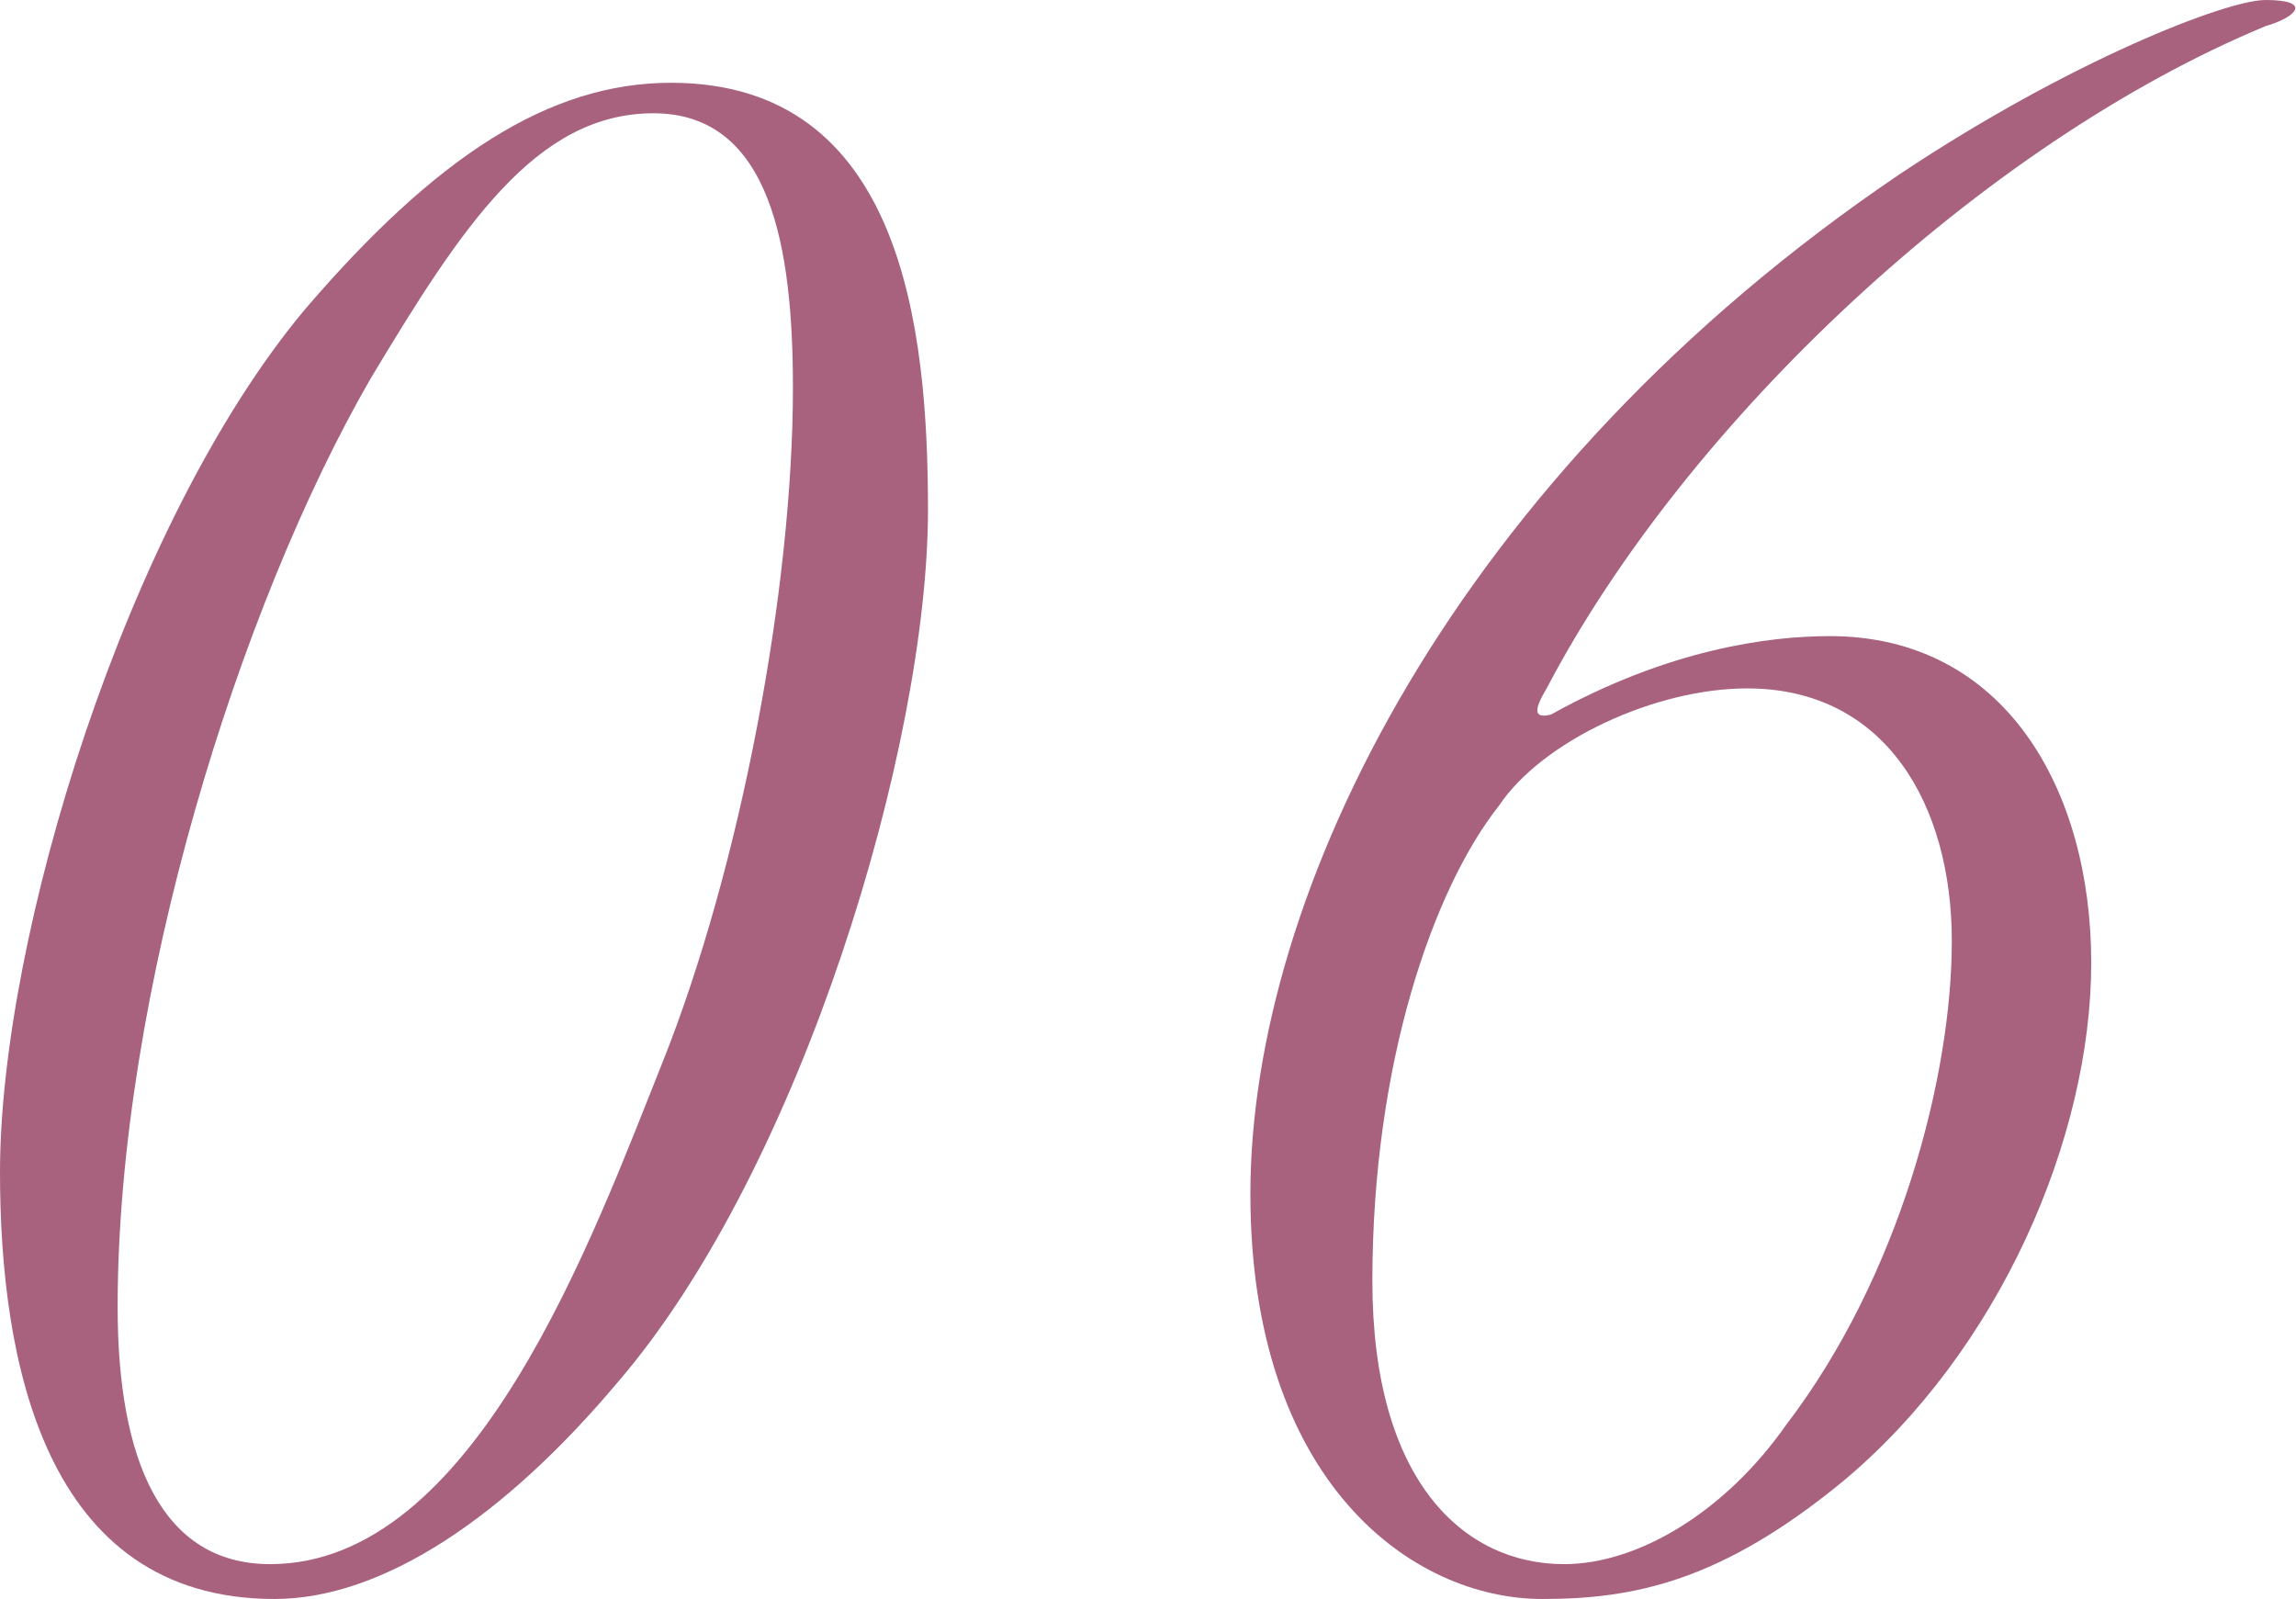
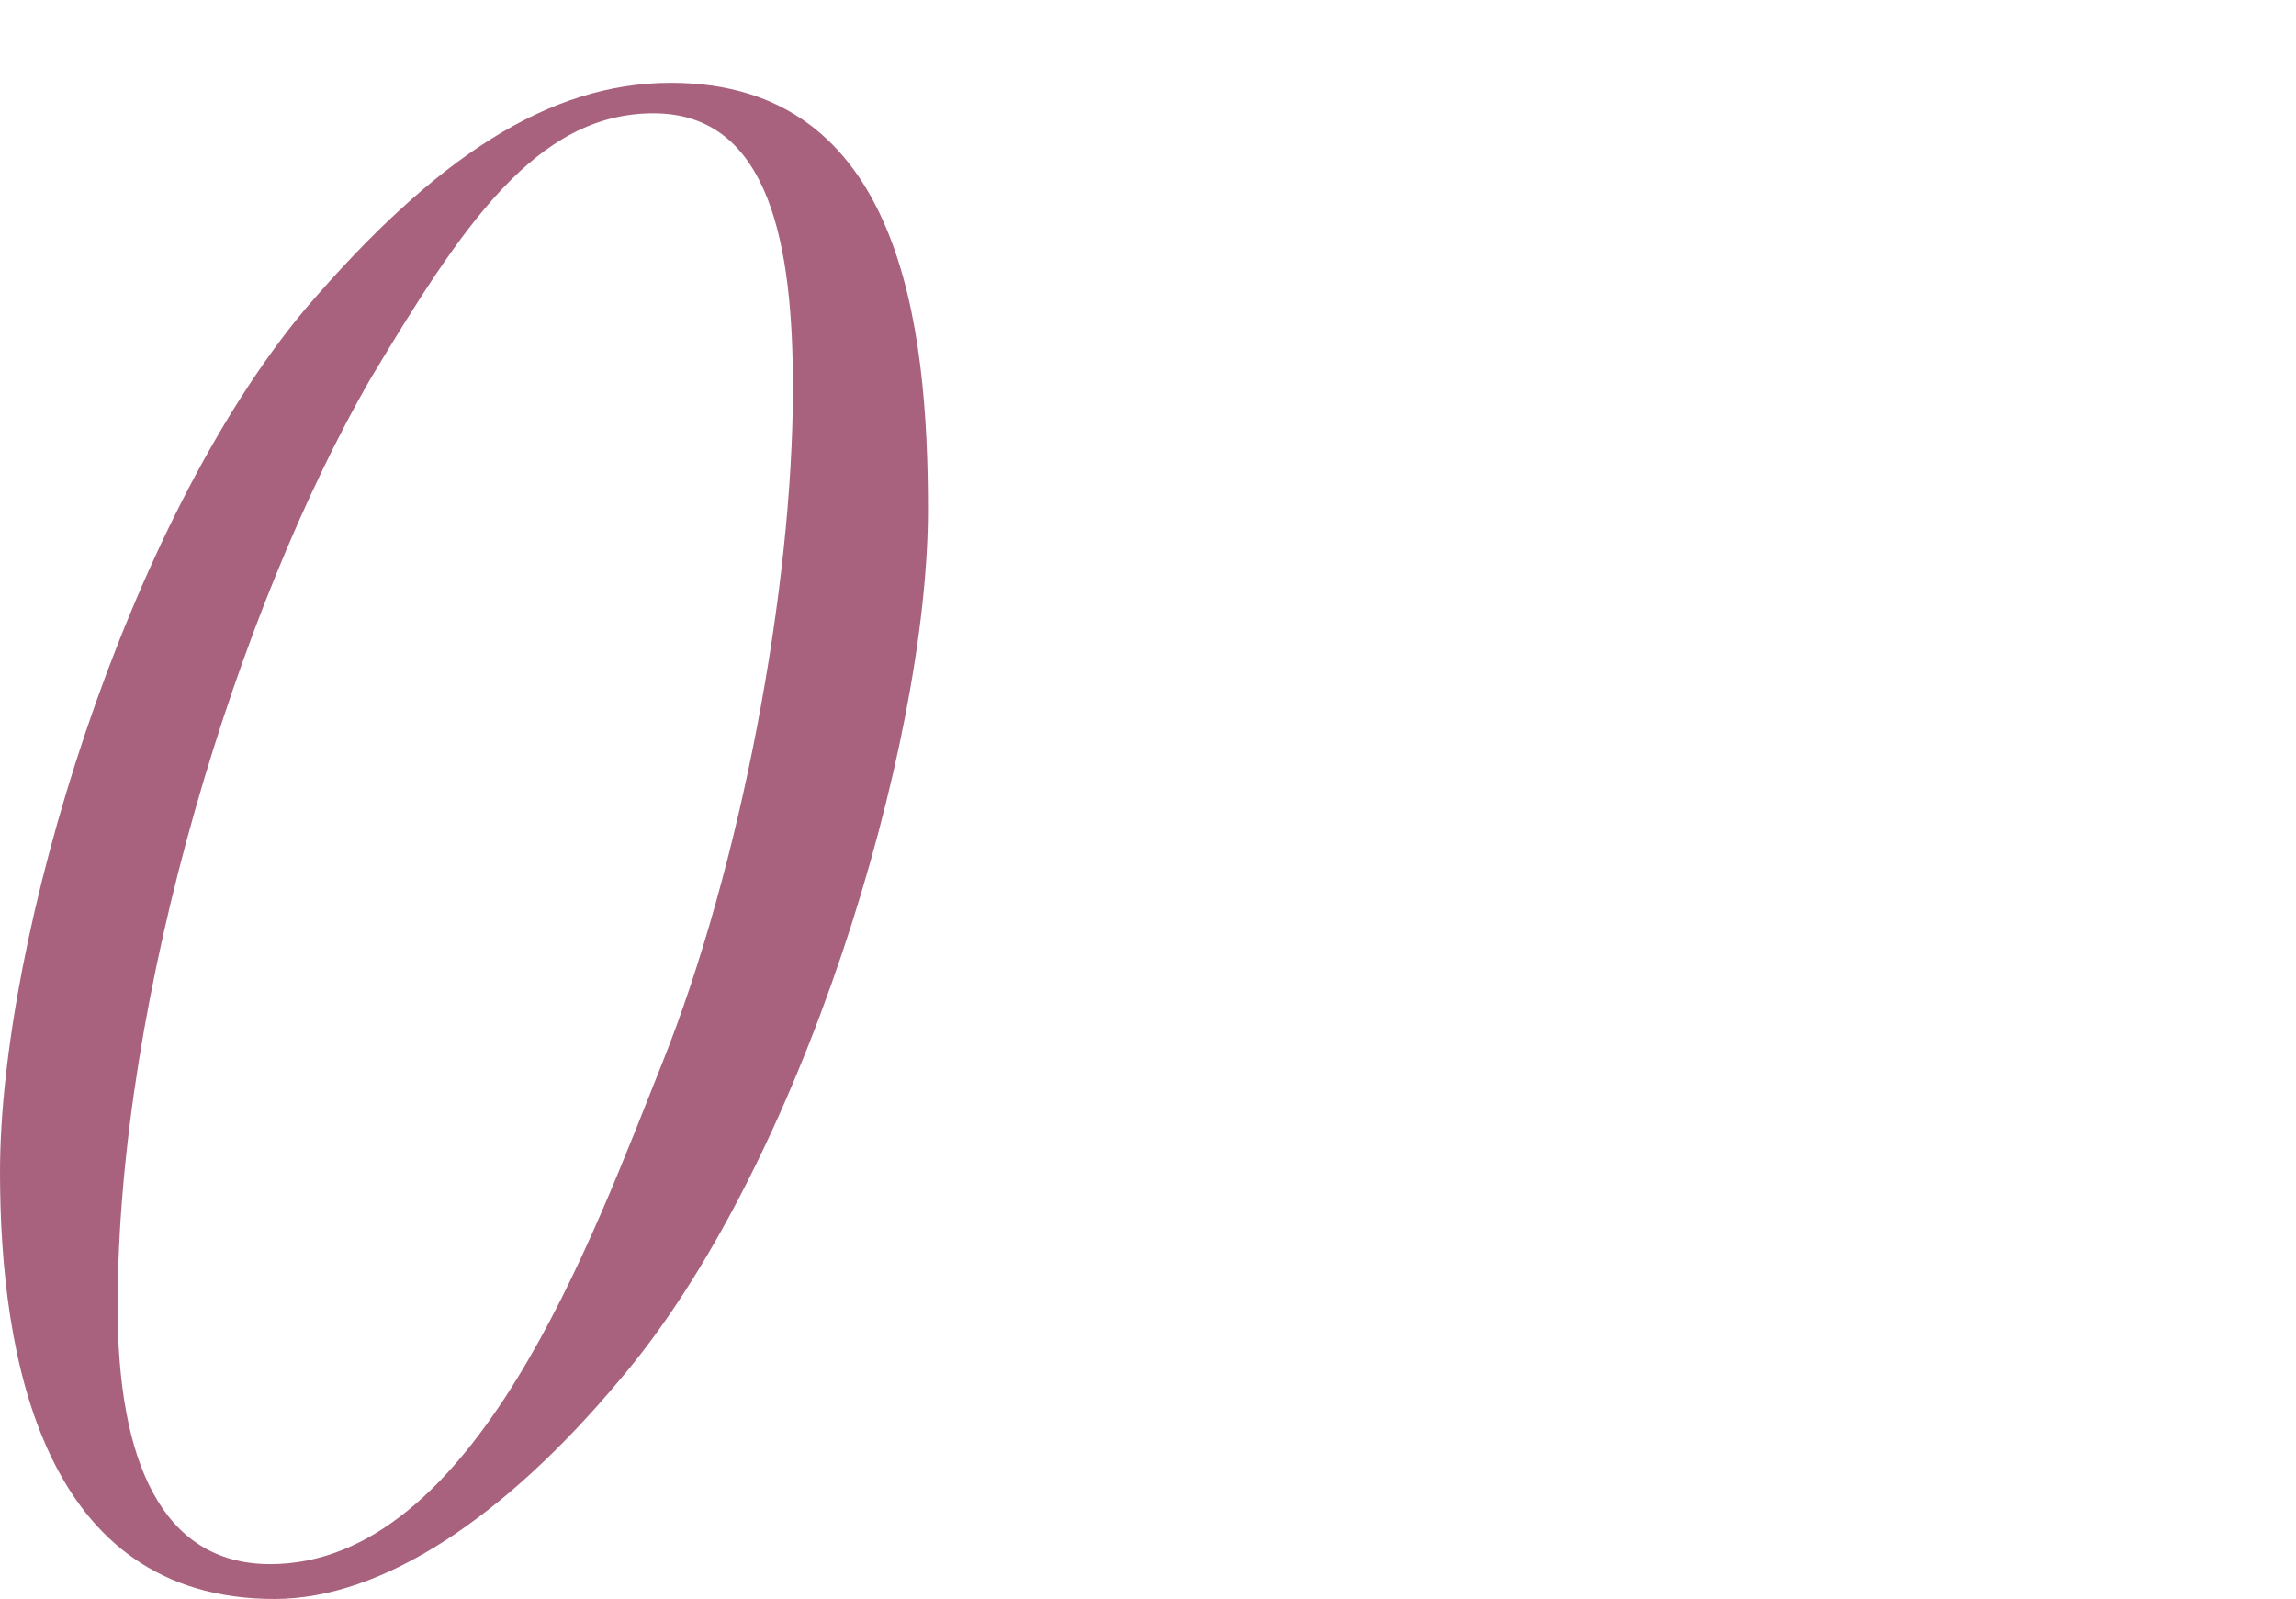
<svg xmlns="http://www.w3.org/2000/svg" version="1.1" id="_レイヤー_2" x="0px" y="0px" viewBox="0 0 52.7 36.7" style="enable-background:new 0 0 52.7 36.7;" xml:space="preserve">
  <style type="text/css">
	.st0{fill:#A8627E;}
</style>
  <g id="design">
    <g>
      <path class="st0" d="M21.3,11.7c0,5.4-2.9,15.1-7.1,20c-2.6,3.1-5.4,5-7.9,5C1,36.7,0,31.2,0,26.9C0,21.5,2.9,12,7,7.1    c3-3.5,5.6-5.2,8.4-5.2C20.7,1.9,21.3,7.5,21.3,11.7L21.3,11.7z M8.5,8.7c-3,5.2-5.8,14.1-5.8,21.3c0,3.5,1,5.9,3.5,5.9    c4.7,0,7.4-7.5,9-11.5c1.8-4.5,3-10.9,3-15.5c0-3.2-0.5-6.3-3.2-6.3S10.6,5.2,8.5,8.7z" />
-       <path class="st0" d="M35.5,15.8c-0.3,0.5-0.3,0.7,0.1,0.6c2.7-1.5,5-1.8,6.4-1.8c4,0,6,3.5,6,7.5S45.9,31,42.3,34    c-2.8,2.3-4.8,2.7-6.9,2.7c-3,0-6.7-2.7-6.7-9.3c0-6.9,4.7-16.5,14.9-23.4c3.9-2.6,7.5-4,8.4-4c1.1,0,0.7,0.4,0,0.6    C45.5,3.3,38.7,9.7,35.5,15.8L35.5,15.8z M34.4,18.5c-1.5,1.9-2.9,5.9-2.9,10.9c0,4.6,2.1,6.5,4.4,6.5c1.7,0,3.7-1.2,5.1-3.2    c2.6-3.4,3.8-8,3.8-11.1s-1.5-5.8-4.7-5.8C38,15.8,35.4,17,34.4,18.5L34.4,18.5z" />
    </g>
  </g>
</svg>